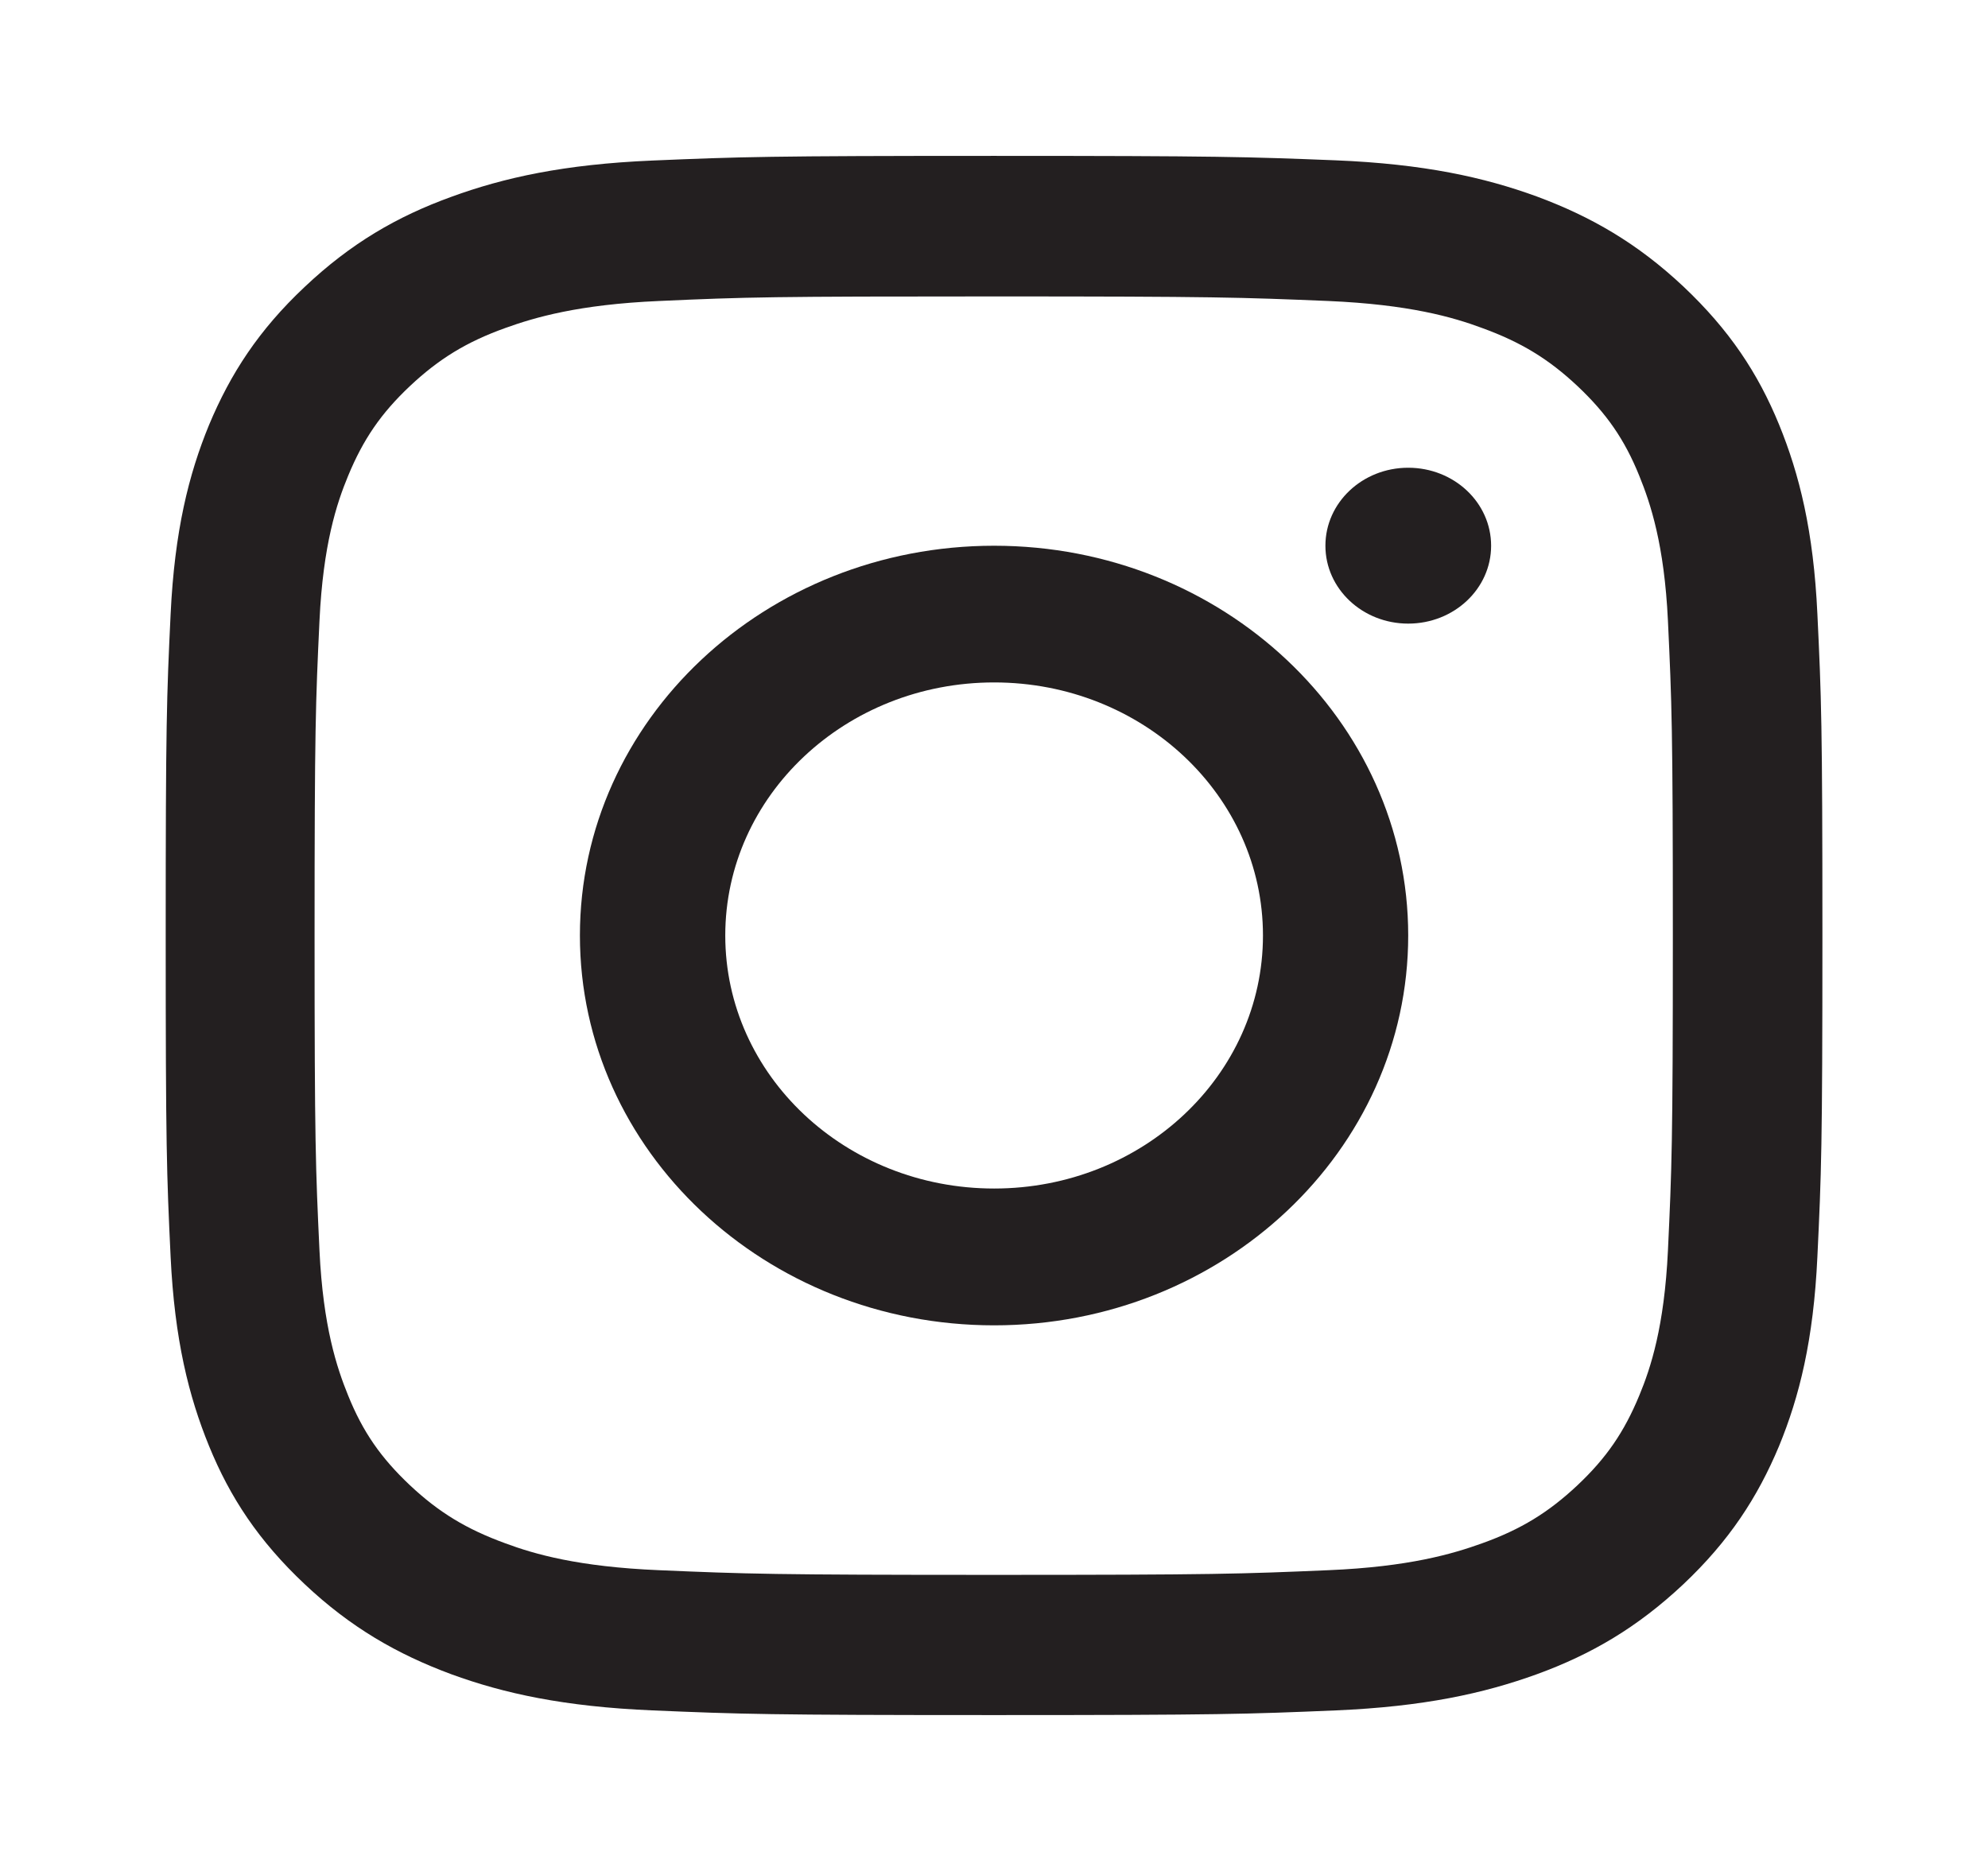
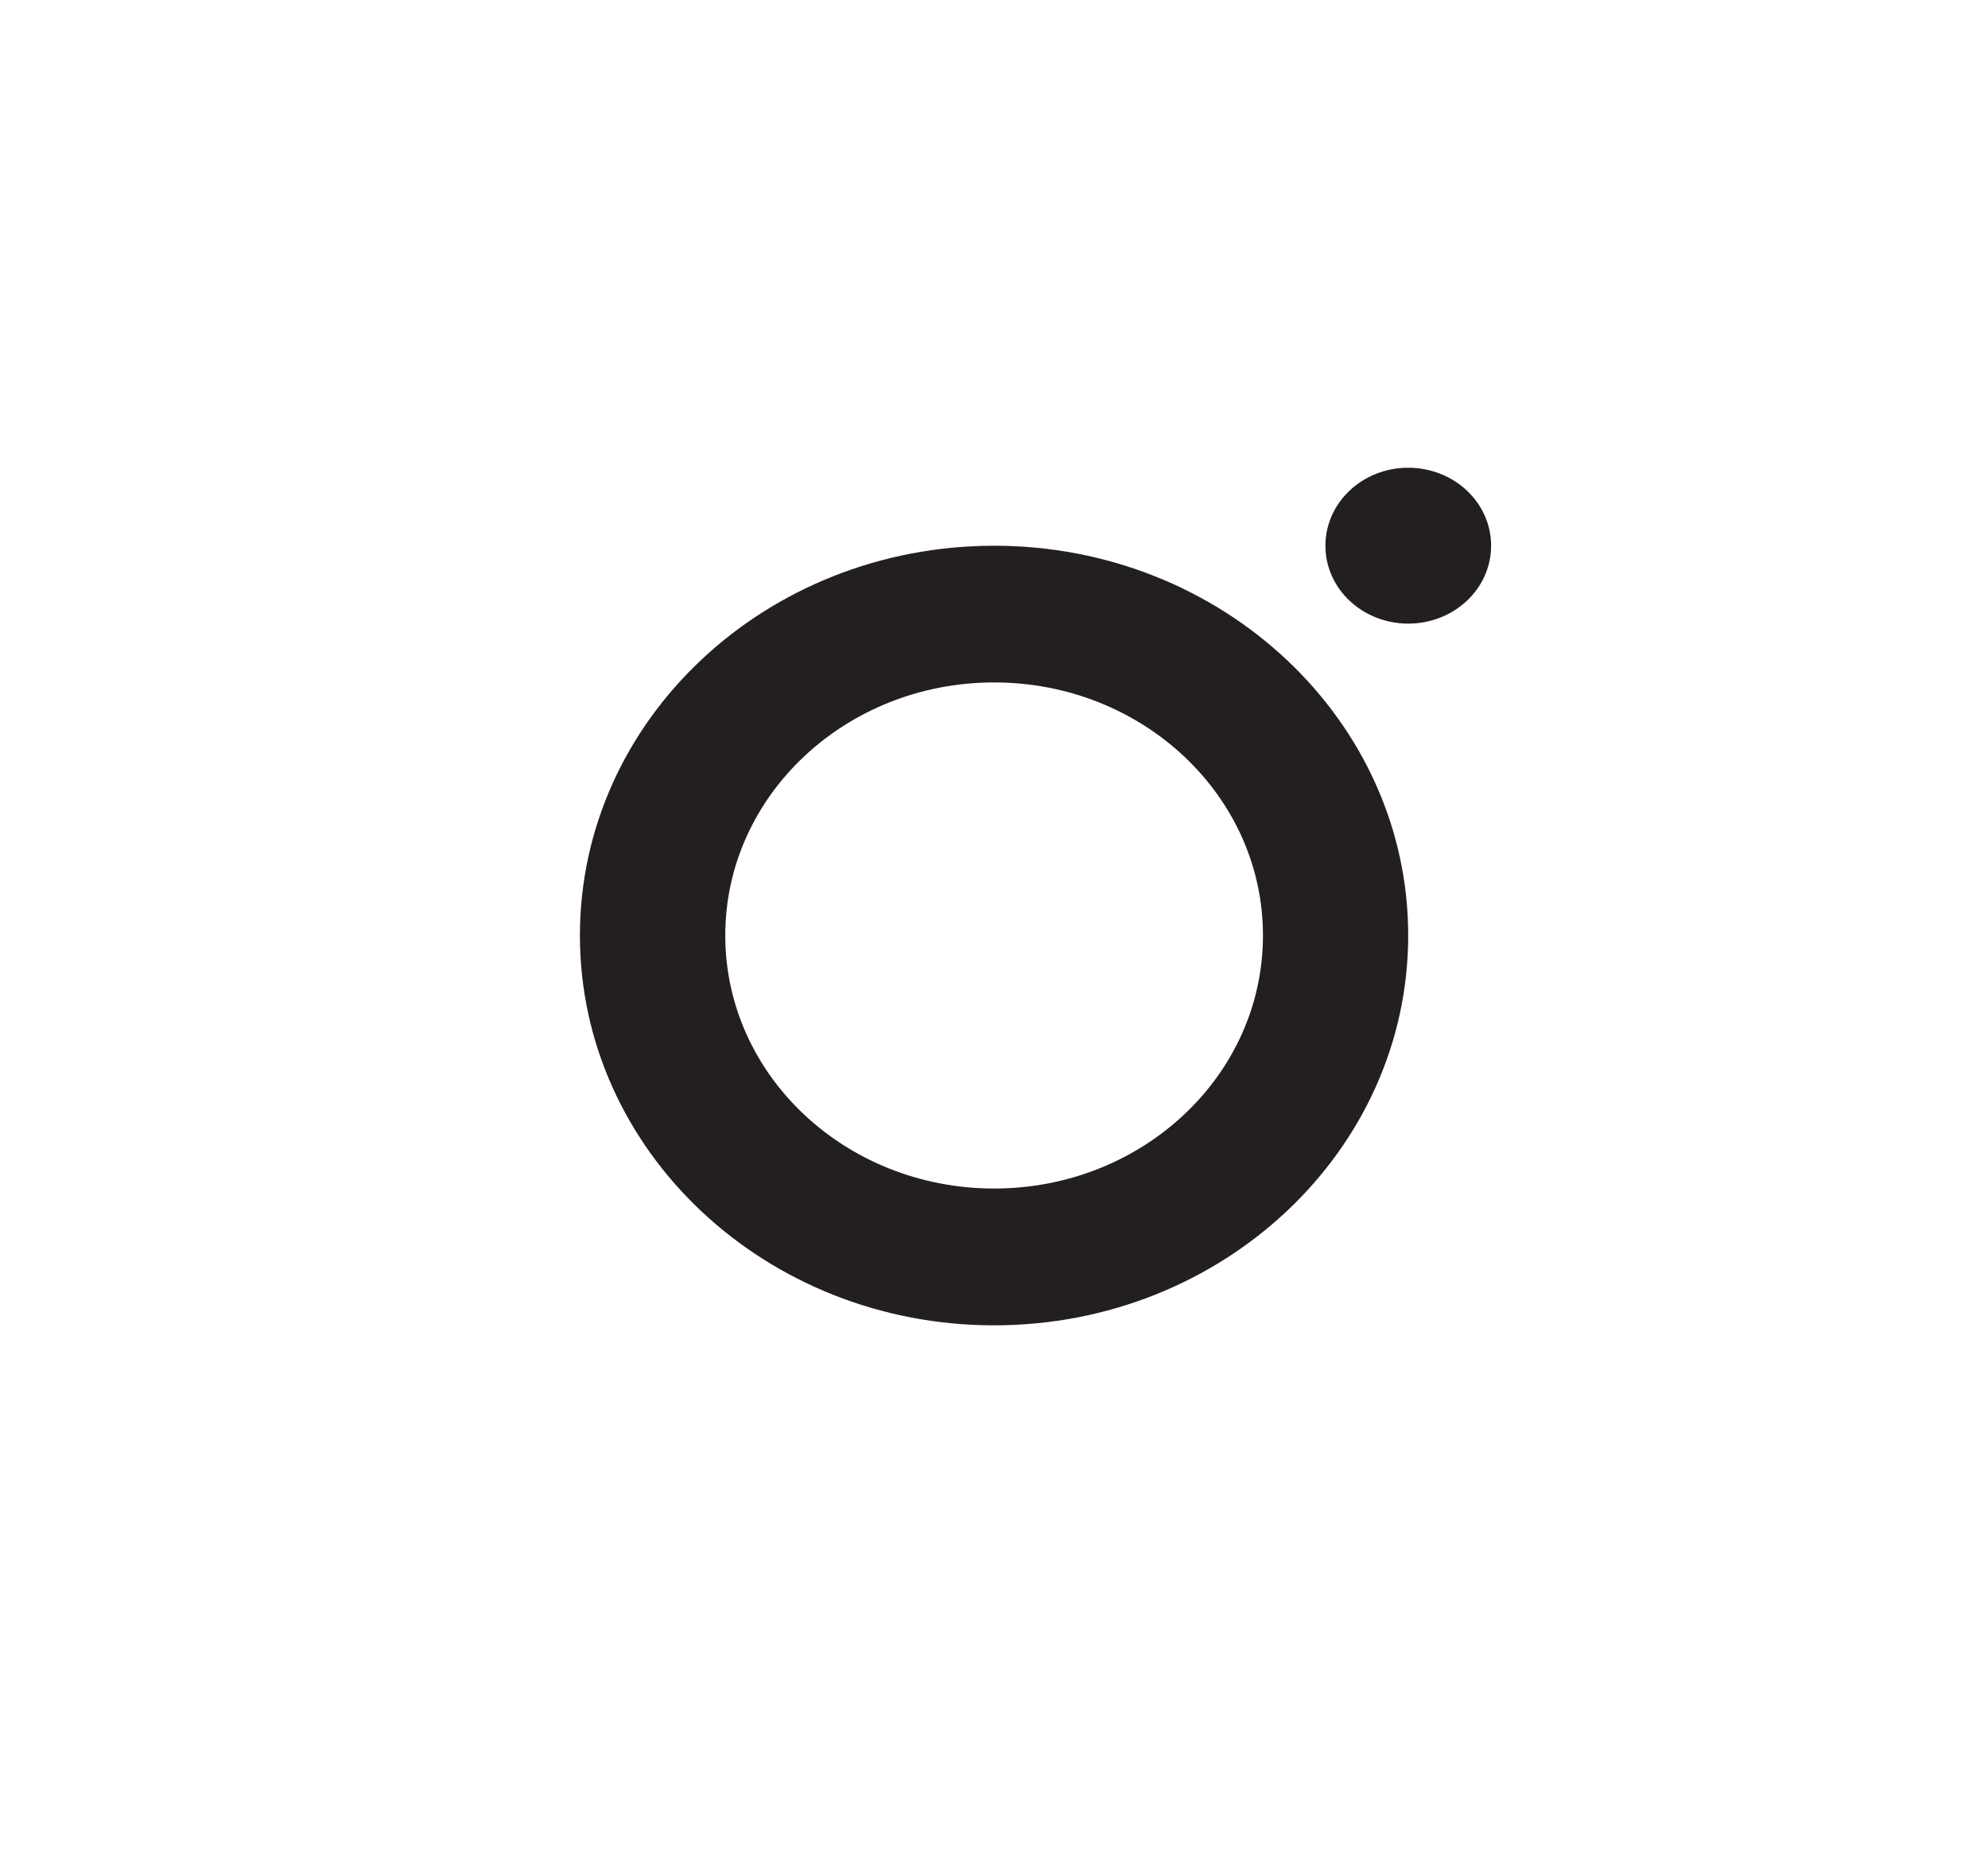
<svg xmlns="http://www.w3.org/2000/svg" width="17" height="16" viewBox="0 0 17 16" fill="none">
-   <path d="M8.498 2.535C10.389 2.535 10.611 2.543 11.359 2.574C12.05 2.604 12.424 2.712 12.674 2.805C13.006 2.926 13.242 3.069 13.49 3.302C13.737 3.535 13.892 3.757 14.018 4.069C14.114 4.305 14.232 4.657 14.263 5.308C14.296 6.012 14.305 6.221 14.305 8.001C14.305 9.782 14.296 9.991 14.263 10.695C14.232 11.346 14.116 11.698 14.018 11.934C13.889 12.246 13.737 12.468 13.49 12.701C13.242 12.934 13.006 13.079 12.674 13.198C12.424 13.288 12.05 13.399 11.359 13.428C10.611 13.46 10.389 13.468 8.498 13.468C6.606 13.468 6.384 13.46 5.636 13.428C4.945 13.399 4.571 13.291 4.321 13.198C3.989 13.077 3.753 12.934 3.505 12.701C3.258 12.468 3.103 12.246 2.977 11.934C2.881 11.698 2.763 11.346 2.732 10.695C2.699 9.991 2.69 9.782 2.69 8.001C2.69 6.221 2.699 6.012 2.732 5.308C2.763 4.657 2.879 4.305 2.977 4.069C3.106 3.757 3.258 3.535 3.505 3.302C3.753 3.069 3.989 2.924 4.321 2.805C4.571 2.715 4.945 2.604 5.636 2.574C6.384 2.54 6.606 2.535 8.498 2.535ZM8.498 1.333C6.575 1.333 6.333 1.341 5.577 1.373C4.824 1.405 4.309 1.519 3.86 1.683C3.393 1.852 2.999 2.082 2.606 2.453C2.212 2.823 1.971 3.196 1.788 3.633C1.614 4.056 1.493 4.54 1.459 5.252C1.425 5.961 1.417 6.189 1.417 7.999C1.417 9.809 1.425 10.036 1.459 10.748C1.493 11.457 1.614 11.941 1.788 12.367C1.968 12.807 2.212 13.177 2.606 13.548C2.999 13.918 3.396 14.146 3.86 14.318C4.309 14.482 4.824 14.595 5.58 14.627C6.336 14.659 6.575 14.667 8.5 14.667C10.426 14.667 10.665 14.659 11.421 14.627C12.174 14.595 12.688 14.482 13.141 14.318C13.608 14.148 14.001 13.918 14.395 13.548C14.788 13.177 15.03 12.804 15.213 12.367C15.387 11.944 15.508 11.46 15.541 10.748C15.575 10.036 15.584 9.811 15.584 7.999C15.584 6.186 15.575 5.961 15.541 5.25C15.508 4.54 15.387 4.056 15.213 3.63C15.033 3.191 14.788 2.821 14.395 2.45C14.001 2.08 13.605 1.852 13.141 1.68C12.691 1.516 12.177 1.402 11.421 1.371C10.662 1.341 10.42 1.333 8.498 1.333Z" fill="#231F20" />
  <path d="M8.501 4.667C6.546 4.667 4.959 6.158 4.959 8C4.959 9.842 6.546 11.334 8.501 11.334C10.455 11.334 12.042 9.84 12.042 8C12.042 6.161 10.455 4.667 8.501 4.667ZM8.501 10.164C7.231 10.164 6.202 9.196 6.202 8C6.202 6.805 7.231 5.836 8.501 5.836C9.771 5.836 10.8 6.805 10.8 8C10.8 9.196 9.771 10.164 8.501 10.164Z" fill="#231F20" />
  <path d="M12.042 5.333C12.434 5.333 12.751 5.035 12.751 4.667C12.751 4.298 12.434 4 12.042 4C11.651 4 11.334 4.298 11.334 4.667C11.334 5.035 11.651 5.333 12.042 5.333Z" fill="#231F20" />
</svg>